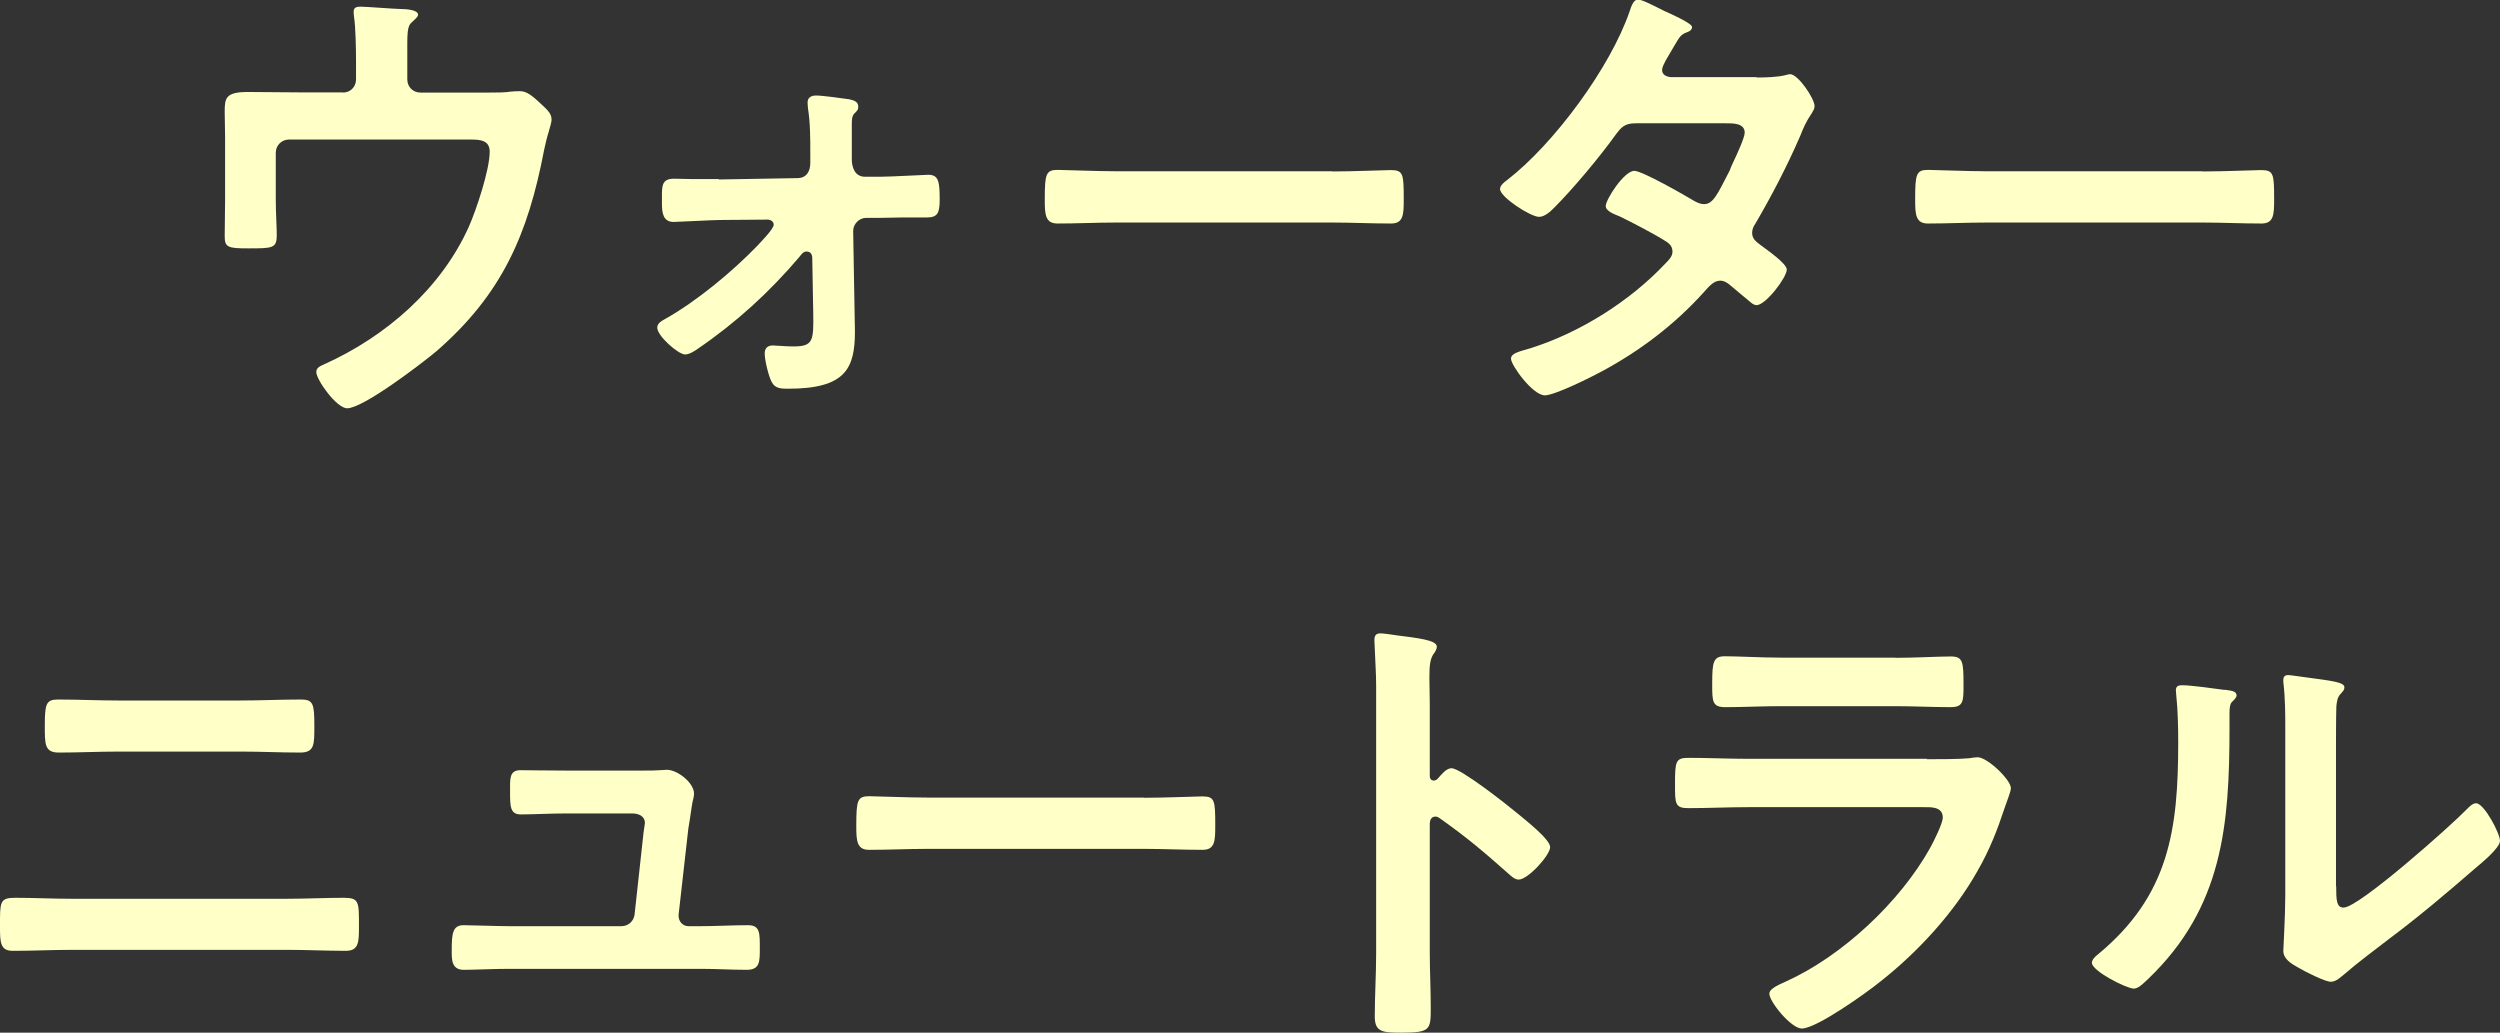
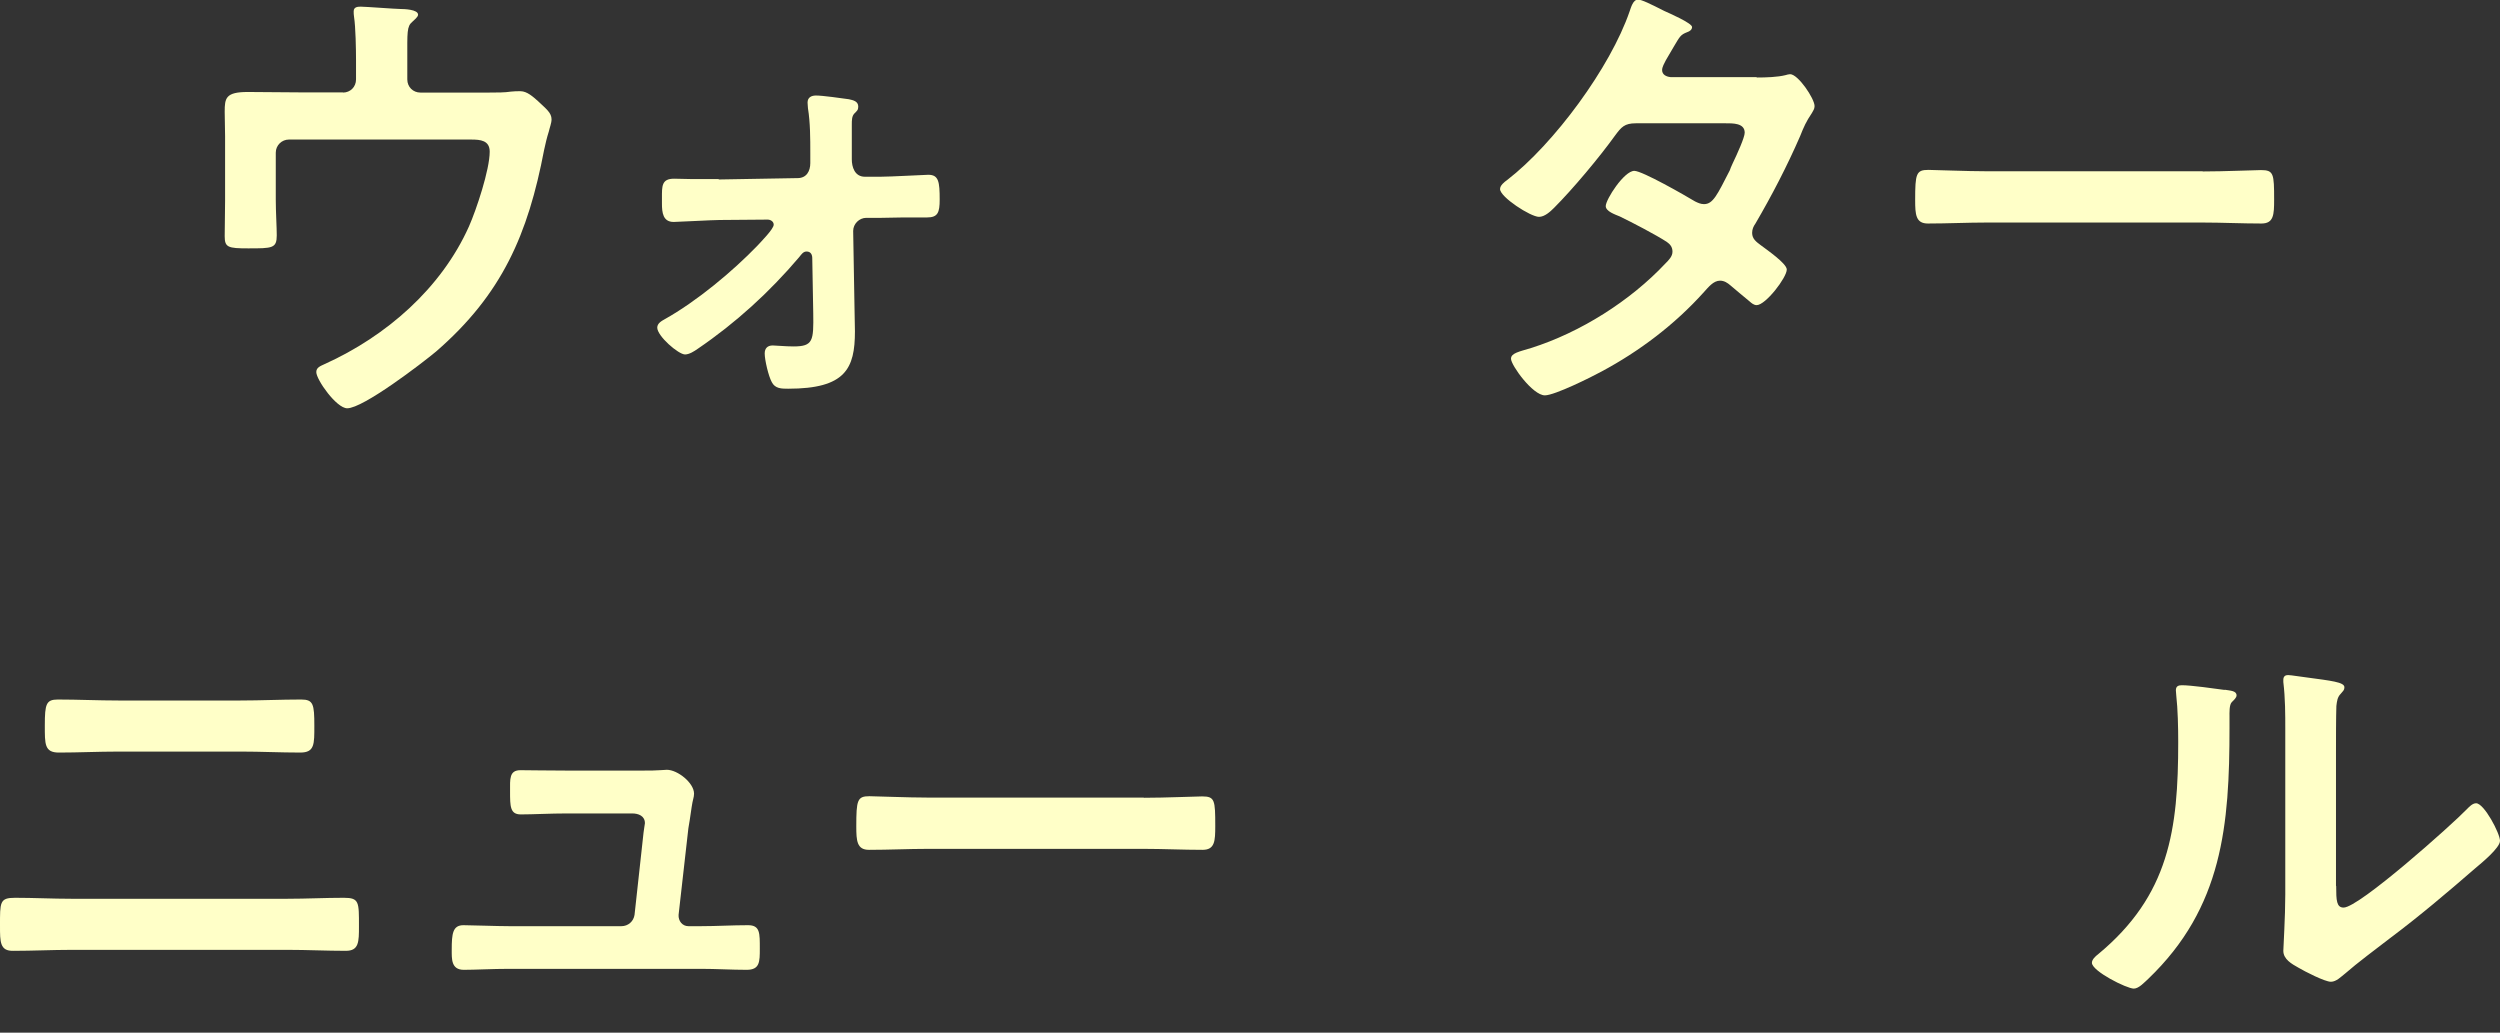
<svg xmlns="http://www.w3.org/2000/svg" id="Layer_2" data-name="Layer 2" viewBox="0 0 127.73 52.76">
  <rect x="0" y="0" width="127.73" height="52.76" fill="#333333" stroke="none" />
  <defs>
    <style>
      .cls-1 {
        fill: #ffffc8;
      }
    </style>
  </defs>
  <g id="_文字" data-name="文字">
    <g>
      <path class="cls-1" d="M17.52,4.73c.38,0,.67-.29,.67-.67v-.98c0-.55-.02-1.7-.1-2.21-.02-.1-.02-.22-.02-.29,0-.22,.19-.24,.36-.24,.24,0,1.8,.12,2.04,.12,.17,0,.89,.02,.89,.29,0,.12-.19,.26-.29,.36-.29,.24-.26,.53-.26,1.92v1.03c0,.38,.29,.67,.67,.67h3.48c.41,0,.84,0,1.15-.05,.14-.02,.34-.02,.48-.02,.34,0,.65,.29,.89,.5,.43,.41,.7,.6,.7,.94,0,.19-.1,.43-.14,.62-.1,.31-.17,.62-.24,.94-.82,4.3-2.14,7.37-5.52,10.3-.72,.6-3.72,2.9-4.54,2.9-.55,0-1.58-1.46-1.58-1.85,0-.24,.22-.31,.43-.41,3.14-1.42,5.95-3.86,7.37-7.03,.38-.86,1.06-2.9,1.06-3.82,0-.58-.48-.62-.94-.62H14.76c-.36,0-.67,.29-.67,.67v2.4c0,.62,.05,1.42,.05,1.82,0,.67-.22,.67-1.46,.67-1.03,0-1.2-.05-1.2-.62s.02-1.2,.02-1.8v-3.31c0-.43-.02-.84-.02-1.25,0-.7,.05-1.01,1.18-1.01,.86,0,1.75,.02,2.64,.02h2.23Z" />
      <path class="cls-1" d="M36.72,9.17l4.03-.07c.46,0,.65-.36,.65-.77v-.5c0-.74,0-1.56-.12-2.3,0-.07-.02-.19-.02-.29,0-.26,.19-.36,.43-.36,.34,0,1.32,.14,1.68,.19,.22,.05,.48,.1,.48,.38,0,.17-.07,.22-.19,.34-.14,.14-.14,.34-.14,.6v1.75c0,.38,.14,.89,.67,.89h.79c.5,0,2.3-.1,2.45-.1,.53,0,.58,.36,.58,1.27,0,.67-.1,.91-.65,.91h-1.2c-.38,0-.77,.02-1.13,.02h-.77c-.36,0-.67,.31-.67,.67l.07,4.03c0,.36,.02,.74,.02,1.1,0,1.9-.48,2.93-3.41,2.93-.34,0-.67,0-.84-.34-.17-.31-.36-1.13-.36-1.46,0-.26,.14-.41,.41-.41,.17,0,.65,.05,1.06,.05,1.01,0,1.03-.29,1.01-1.7l-.05-2.81c0-.17-.07-.34-.29-.34-.17,0-.26,.14-.38,.29-1.51,1.78-3.24,3.36-5.18,4.68-.17,.12-.43,.29-.65,.29-.34,0-1.42-.94-1.42-1.37,0-.22,.22-.34,.38-.43,1.63-.91,3.48-2.45,4.75-3.77,.17-.19,.82-.84,.82-1.06,0-.17-.17-.26-.31-.26l-2.45,.02c-.34,0-2.16,.1-2.35,.1-.55,0-.6-.48-.6-.94v-.29c0-.6-.02-.98,.62-.98,.31,0,.62,.02,.94,.02h1.34Z" />
-       <path class="cls-1" d="M68.07,8.76c1.1,0,2.66-.07,2.98-.07,.65,0,.67,.19,.67,1.51,0,.77-.02,1.22-.65,1.22-1.01,0-2.02-.05-3-.05h-11.04c-.98,0-1.99,.05-3,.05-.62,0-.65-.46-.65-1.2,0-1.34,.05-1.54,.67-1.54,.31,0,1.97,.07,2.98,.07h11.04Z" />
      <path class="cls-1" d="M89.76,3.96c.48,0,1.06-.02,1.46-.12,.07-.02,.17-.05,.24-.05,.41,0,1.25,1.25,1.25,1.63,0,.14-.07,.24-.14,.36-.29,.43-.41,.7-.6,1.18-.67,1.54-1.44,3.02-2.28,4.46-.1,.14-.17,.29-.17,.48,0,.31,.22,.46,.43,.62,.29,.22,1.34,.94,1.34,1.25,0,.41-1.08,1.82-1.54,1.82-.14,0-.26-.1-.36-.19-.34-.29-.65-.53-.98-.82-.14-.12-.31-.24-.53-.24-.34,0-.6,.34-.82,.58-1.49,1.66-3.29,3.02-5.23,4.06-.53,.29-2.4,1.22-2.9,1.22-.62,0-1.73-1.54-1.73-1.87,0-.29,.41-.36,1.03-.55,2.5-.79,5.06-2.4,6.86-4.32,.17-.17,.36-.36,.36-.6s-.12-.38-.29-.5c-.55-.36-1.8-1.01-2.4-1.3-.24-.1-.72-.26-.72-.53,0-.34,.94-1.8,1.46-1.8,.41,0,2.62,1.27,3.1,1.56,.14,.07,.29,.14,.46,.14,.46,0,.67-.46,1.32-1.73,.02-.07,.07-.19,.14-.34,.24-.5,.62-1.34,.62-1.58,0-.5-.62-.48-.98-.48h-4.58c-.58,0-.74,.19-1.06,.62-.79,1.1-2.16,2.74-3.12,3.7-.19,.19-.48,.46-.77,.46-.43,0-1.99-1.01-1.99-1.42,0-.19,.22-.36,.36-.46,2.4-1.85,5.28-5.76,6.26-8.62,.07-.19,.17-.6,.43-.6,.19,0,.67,.24,1.34,.58,.22,.1,1.42,.62,1.42,.82,0,.14-.12,.22-.24,.26-.36,.14-.38,.22-.72,.79-.1,.17-.22,.38-.38,.65-.07,.14-.19,.34-.19,.5,0,.24,.22,.34,.43,.36h4.39Z" />
      <path class="cls-1" d="M112.54,8.76c1.1,0,2.66-.07,2.98-.07,.65,0,.67,.19,.67,1.51,0,.77-.02,1.22-.65,1.22-1.01,0-2.02-.05-3-.05h-11.04c-.98,0-1.99,.05-3,.05-.62,0-.65-.46-.65-1.2,0-1.34,.05-1.54,.67-1.54,.31,0,1.97,.07,2.98,.07h11.04Z" />
      <path class="cls-1" d="M14.69,45.92c.96,0,1.92-.05,2.88-.05,.79,0,.77,.22,.77,1.46,0,.79,0,1.25-.67,1.25-.98,0-1.99-.05-2.98-.05H3.65c-.98,0-1.99,.05-2.98,.05C0,48.59,0,48.13,0,47.31c0-1.22-.02-1.44,.77-1.44,.96,0,1.92,.05,2.88,.05H14.69Zm-2.4-10.13c1.03,0,2.06-.05,3.1-.05,.62,0,.67,.24,.67,1.34,0,.94,.02,1.37-.72,1.37-1.01,0-2.02-.05-3.02-.05H6.03c-1.01,0-2.02,.05-3.02,.05-.74,0-.72-.43-.72-1.39,0-1.1,.07-1.32,.67-1.32,1.03,0,2.06,.05,3.1,.05h6.24Z" />
      <path class="cls-1" d="M32.91,39.37c.29,0,.58,0,.82-.02,.1,0,.24-.02,.34-.02,.55,0,1.39,.67,1.39,1.22,0,.19-.07,.31-.12,.67-.07,.46-.14,.98-.17,1.1l-.5,4.42c-.02,.31,.19,.58,.5,.58h.65c.79,0,1.58-.05,2.4-.05,.62,0,.6,.41,.6,1.2,0,.67,0,1.08-.67,1.08-.77,0-1.56-.05-2.33-.05h-9.82c-.82,0-1.73,.05-2.3,.05-.65,0-.62-.55-.62-1.03,0-.82,.05-1.25,.6-1.25,.41,0,1.68,.05,2.33,.05h5.74c.34,0,.62-.24,.67-.58l.46-4.2c0-.07,.07-.43,.07-.48,0-.38-.34-.5-.65-.5h-3.34c-.82,0-1.75,.05-2.35,.05-.55,0-.55-.41-.55-1.18,0-.62-.05-1.08,.53-1.08,.41,0,1.42,.02,2.38,.02h3.96Z" />
      <path class="cls-1" d="M58.44,40.76c1.1,0,2.66-.07,2.98-.07,.65,0,.67,.19,.67,1.51,0,.77-.02,1.22-.65,1.22-1.01,0-2.02-.05-3-.05h-11.04c-.98,0-1.99,.05-3,.05-.62,0-.65-.46-.65-1.2,0-1.34,.05-1.54,.67-1.54,.31,0,1.97,.07,2.98,.07h11.04Z" />
-       <path class="cls-1" d="M74.16,39.25c.48,0,2.88,1.9,3.36,2.3,.34,.29,1.68,1.32,1.68,1.73s-1.13,1.66-1.61,1.66c-.19,0-.38-.17-.53-.31-1.3-1.15-2.06-1.8-3.48-2.81-.07-.05-.14-.1-.24-.1-.22,0-.29,.19-.29,.38v6.55c0,.96,.05,1.9,.05,2.86,0,1.1-.02,1.25-1.49,1.25-.96,0-1.37-.02-1.37-.82,0-1.08,.07-2.16,.07-3.24v-13.68c0-.62-.05-1.27-.07-1.87,0-.12-.02-.34-.02-.43,0-.24,.07-.36,.31-.36,.14,0,.65,.07,.82,.1,1.08,.14,2.06,.24,2.06,.58,0,.1-.07,.24-.12,.31-.22,.26-.26,.62-.26,1.27,0,.36,.02,.82,.02,1.42v3.6c0,.19,.12,.24,.19,.24,.1,0,.14-.02,.22-.1,.17-.19,.43-.53,.7-.53Z" />
-       <path class="cls-1" d="M98.45,38.79c.55,0,1.66,0,2.16-.05,.12-.02,.31-.05,.43-.05,.5,0,1.7,1.15,1.7,1.58,0,.17-.19,.62-.31,.98-.38,1.15-.77,2.16-1.39,3.24-1.2,2.14-3.05,4.15-4.97,5.66-.67,.55-3.26,2.4-4.01,2.4-.55,0-1.66-1.37-1.66-1.78,0-.29,.6-.5,.84-.62,2.88-1.3,5.83-4.06,7.37-6.82,.17-.31,.65-1.25,.65-1.56,0-.58-.65-.53-1.03-.53h-8.93c-1.01,0-2.02,.05-3.05,.05-.67,0-.67-.24-.67-1.18,0-1.22,.02-1.39,.7-1.39,1.01,0,2.04,.05,3.07,.05h9.1Zm-1.61-5.18c.98,0,2.21-.07,2.83-.07s.65,.26,.65,1.46c0,.82,0,1.13-.65,1.13-.96,0-1.9-.05-2.83-.05h-5.88c-.94,0-1.87,.05-2.81,.05-.67,0-.67-.29-.67-1.18,0-1.13,.05-1.42,.65-1.42,.67,0,1.9,.07,2.83,.07h5.88Z" />
      <path class="cls-1" d="M113.67,35.24c.29,.05,.6,.05,.6,.29,0,.12-.14,.24-.24,.34-.14,.14-.12,.55-.12,.77v.53c0,4.97-.34,9.19-4.15,12.84-.19,.17-.48,.5-.74,.5-.36,0-2.14-.89-2.14-1.32,0-.17,.19-.34,.31-.43,3.65-3.02,4.1-6.38,4.1-10.85,0-.72-.02-1.68-.1-2.38,0-.07-.02-.19-.02-.26,0-.22,.14-.26,.31-.26,.46,0,1.68,.17,2.18,.24Zm5.69,10.03c0,.74,.02,1.1,.38,1.1,.79,0,5.52-4.22,6.29-5.02,.12-.12,.29-.31,.48-.31,.41,0,1.22,1.54,1.22,1.92,0,.36-.94,1.13-1.25,1.39-1.44,1.25-2.88,2.47-4.39,3.6-.65,.5-1.68,1.27-2.26,1.78-.22,.17-.46,.43-.74,.43-.31,0-1.34-.53-1.66-.72-.34-.19-.77-.43-.77-.86,0-.17,.1-1.73,.1-2.88v-8.4c0-.82,0-1.63-.1-2.45v-.12c0-.17,.1-.24,.24-.24s.74,.1,.94,.12c1.25,.17,1.94,.24,1.94,.5,0,.17-.1,.22-.19,.34-.17,.17-.19,.38-.22,.62-.02,.55-.02,1.75-.02,2.35v6.84Z" />
    </g>
  </g>
</svg>